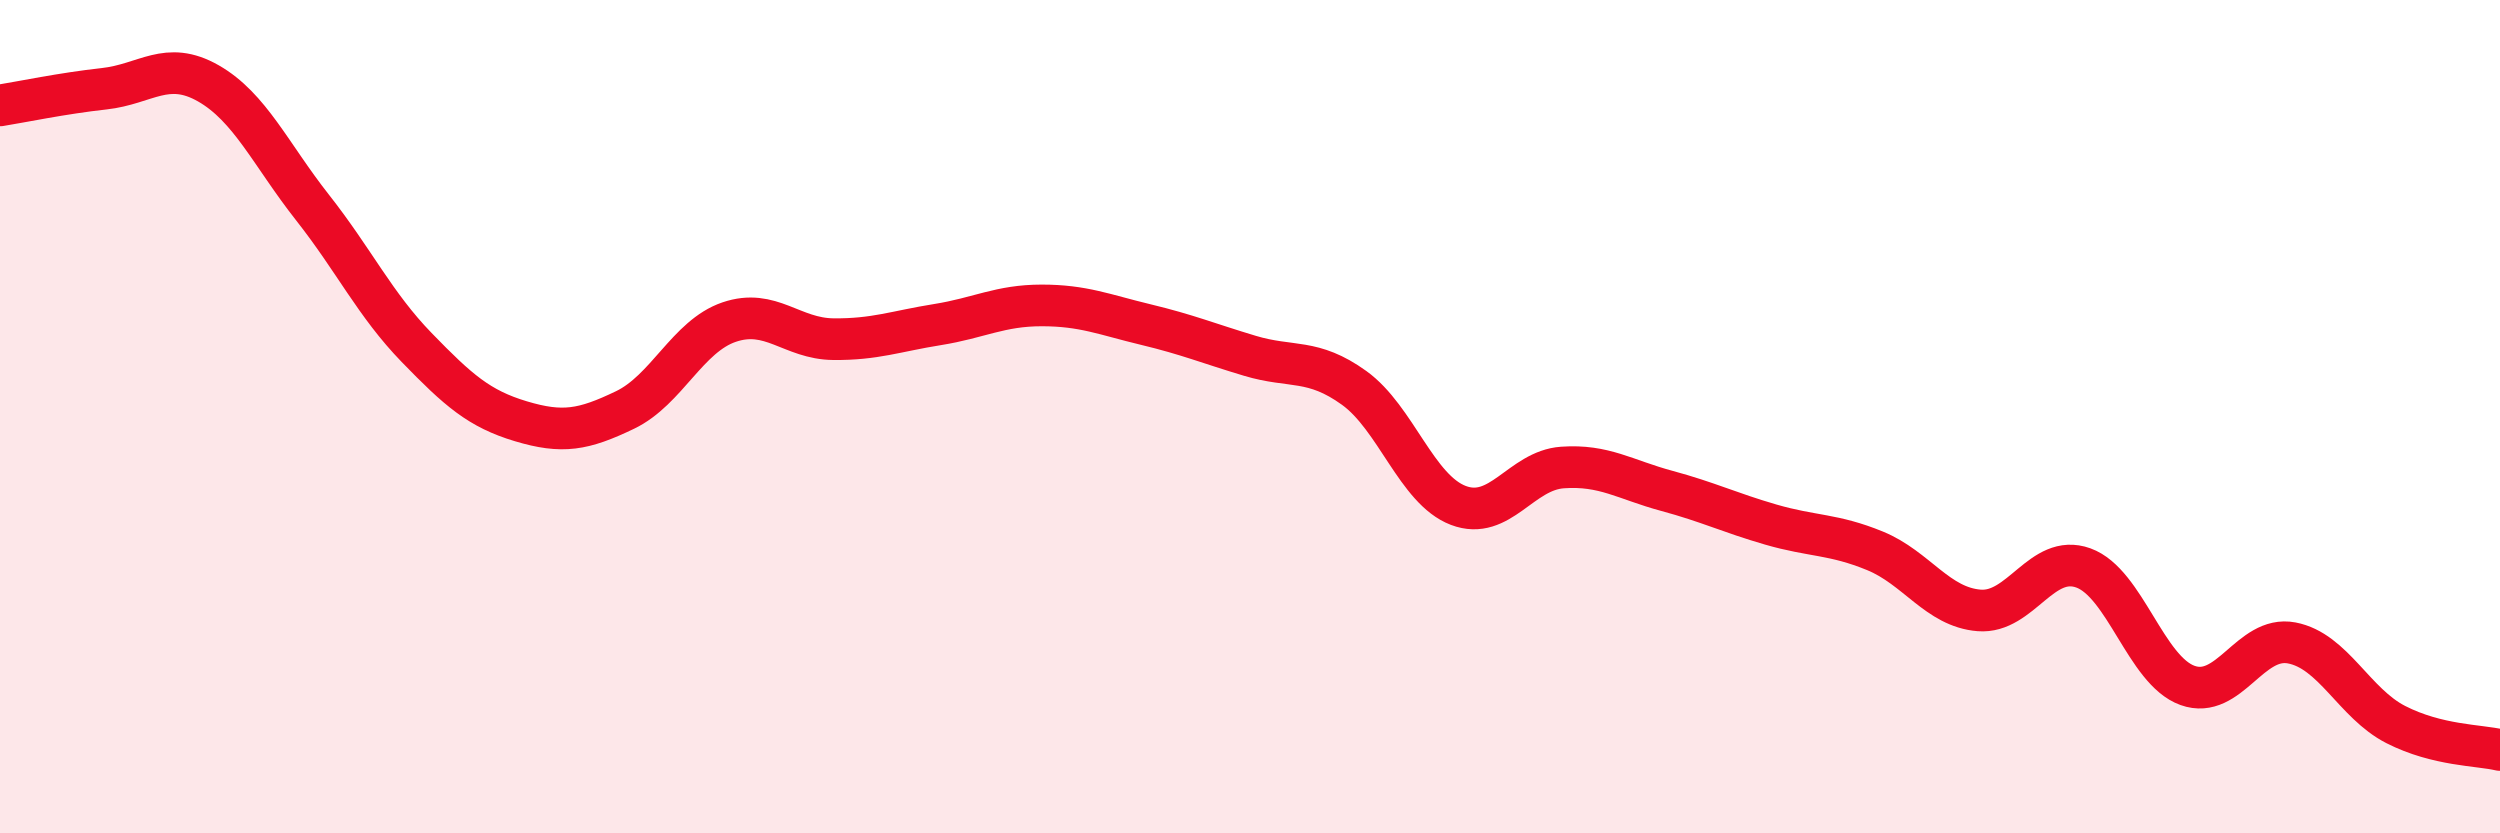
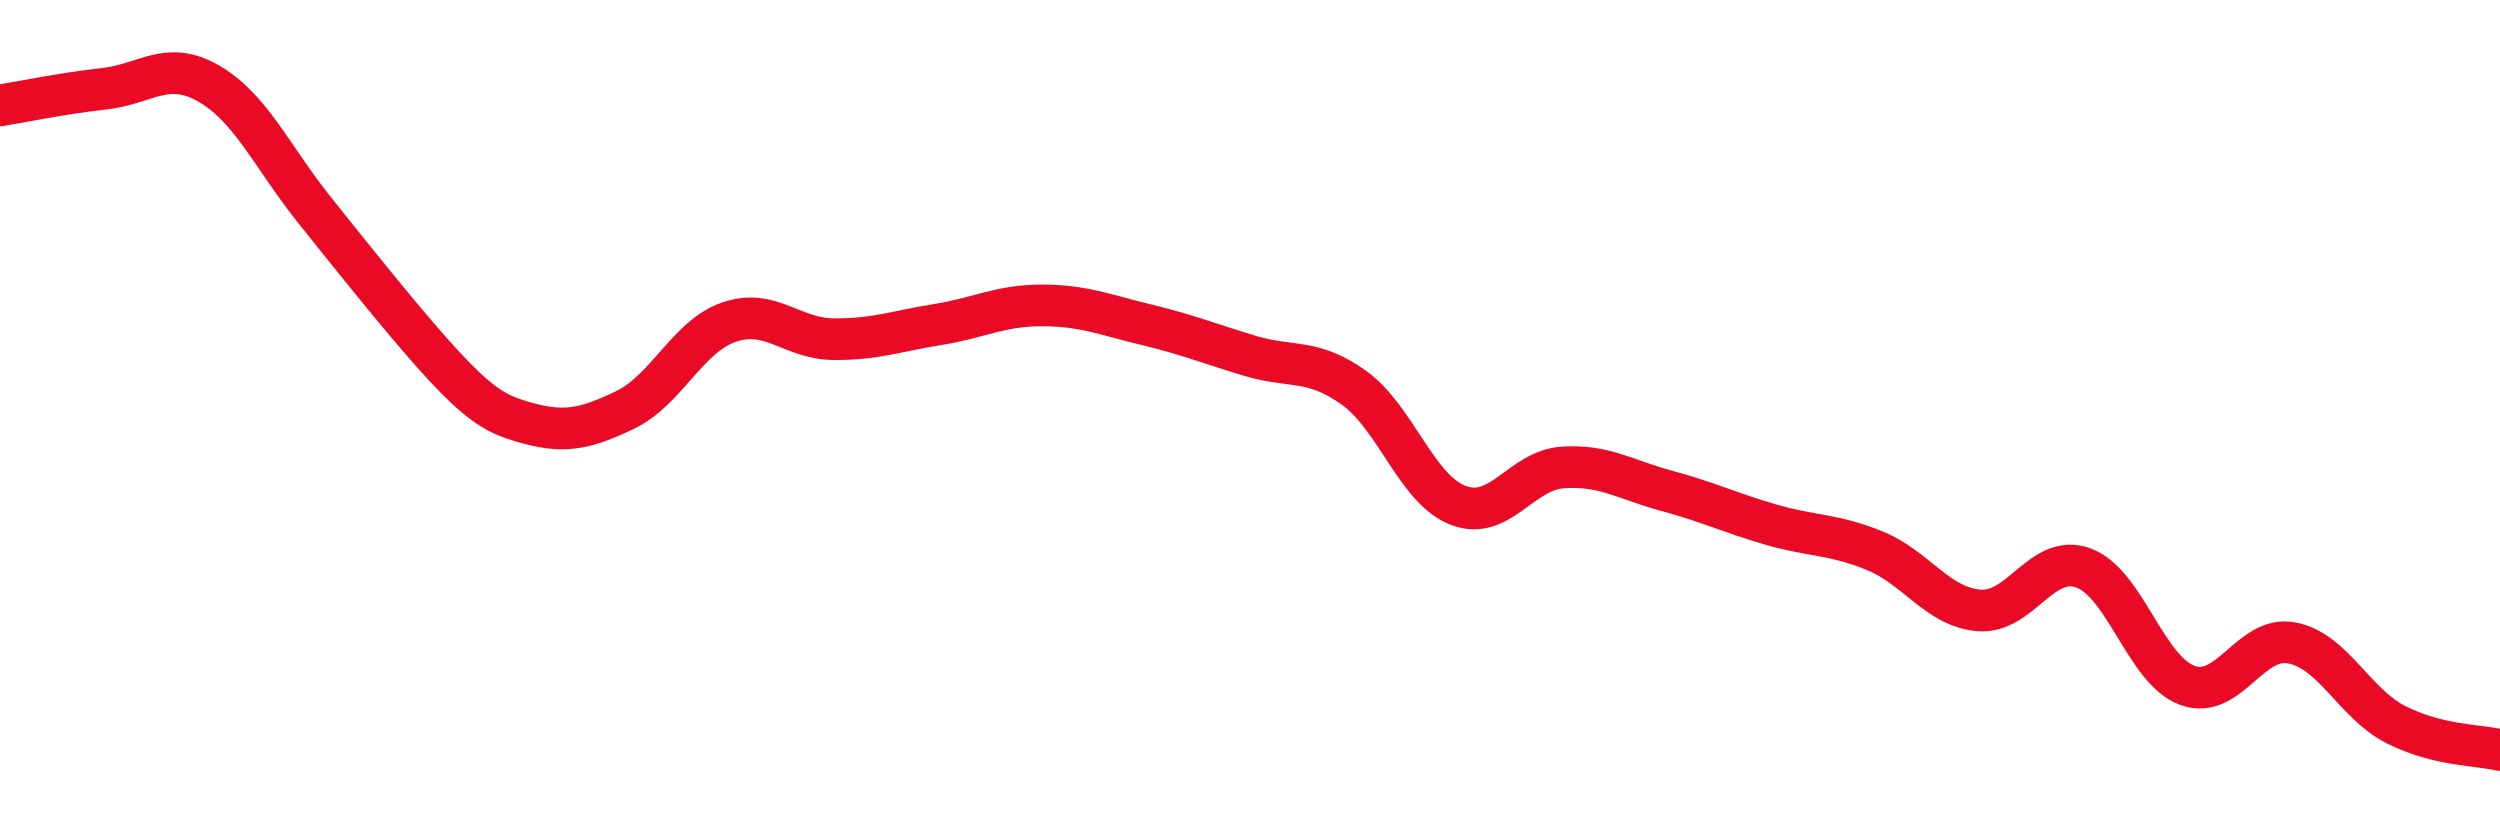
<svg xmlns="http://www.w3.org/2000/svg" width="60" height="20" viewBox="0 0 60 20">
-   <path d="M 0,2.53 C 0.5,2.45 1.5,2.24 2.5,2.13 C 3.5,2.02 4,1.43 5,2 C 6,2.57 6.5,3.71 7.5,4.98 C 8.5,6.25 9,7.31 10,8.34 C 11,9.37 11.5,9.81 12.5,10.11 C 13.5,10.41 14,10.32 15,9.84 C 16,9.36 16.5,8.07 17.5,7.73 C 18.5,7.39 19,8.13 20,8.14 C 21,8.15 21.5,7.95 22.5,7.79 C 23.5,7.63 24,7.33 25,7.33 C 26,7.33 26.5,7.55 27.5,7.79 C 28.5,8.03 29,8.24 30,8.54 C 31,8.84 31.5,8.59 32.5,9.31 C 33.5,10.03 34,11.75 35,12.13 C 36,12.51 36.5,11.29 37.5,11.22 C 38.5,11.15 39,11.51 40,11.78 C 41,12.05 41.5,12.3 42.5,12.59 C 43.5,12.88 44,12.81 45,13.22 C 46,13.63 46.5,14.57 47.5,14.65 C 48.5,14.73 49,13.27 50,13.63 C 51,13.99 51.5,16.09 52.5,16.45 C 53.5,16.81 54,15.24 55,15.43 C 56,15.62 56.5,16.88 57.5,17.39 C 58.5,17.9 59.5,17.88 60,18L60 20L0 20Z" fill="#EB0A25" opacity="0.1" stroke-linecap="round" stroke-linejoin="round" />
-   <path d="M 0,2.53 C 0.5,2.45 1.5,2.24 2.5,2.13 C 3.5,2.02 4,1.43 5,2 C 6,2.57 6.5,3.71 7.5,4.98 C 8.5,6.25 9,7.31 10,8.34 C 11,9.37 11.5,9.81 12.5,10.11 C 13.5,10.41 14,10.32 15,9.84 C 16,9.36 16.5,8.07 17.5,7.73 C 18.5,7.39 19,8.13 20,8.14 C 21,8.15 21.5,7.95 22.5,7.79 C 23.5,7.63 24,7.33 25,7.33 C 26,7.33 26.5,7.55 27.5,7.79 C 28.5,8.03 29,8.24 30,8.54 C 31,8.84 31.5,8.59 32.5,9.31 C 33.5,10.03 34,11.75 35,12.13 C 36,12.51 36.5,11.29 37.5,11.22 C 38.5,11.15 39,11.51 40,11.78 C 41,12.05 41.5,12.3 42.5,12.59 C 43.5,12.88 44,12.81 45,13.22 C 46,13.63 46.5,14.57 47.5,14.65 C 48.5,14.73 49,13.27 50,13.63 C 51,13.99 51.5,16.09 52.5,16.45 C 53.5,16.81 54,15.24 55,15.43 C 56,15.62 56.5,16.88 57.5,17.39 C 58.5,17.9 59.5,17.88 60,18" stroke="#EB0A25" stroke-width="1" fill="none" stroke-linecap="round" stroke-linejoin="round" />
+   <path d="M 0,2.53 C 0.5,2.45 1.5,2.24 2.5,2.13 C 3.5,2.02 4,1.43 5,2 C 6,2.57 6.5,3.71 7.5,4.98 C 11,9.37 11.5,9.81 12.5,10.11 C 13.5,10.41 14,10.32 15,9.84 C 16,9.36 16.5,8.07 17.5,7.73 C 18.5,7.39 19,8.13 20,8.14 C 21,8.15 21.5,7.95 22.5,7.79 C 23.5,7.63 24,7.33 25,7.33 C 26,7.33 26.5,7.55 27.5,7.79 C 28.5,8.03 29,8.24 30,8.54 C 31,8.84 31.5,8.59 32.5,9.31 C 33.5,10.03 34,11.75 35,12.13 C 36,12.51 36.5,11.29 37.5,11.22 C 38.5,11.15 39,11.51 40,11.78 C 41,12.05 41.5,12.3 42.5,12.59 C 43.5,12.88 44,12.81 45,13.22 C 46,13.63 46.5,14.57 47.5,14.65 C 48.5,14.73 49,13.27 50,13.63 C 51,13.99 51.5,16.09 52.5,16.45 C 53.5,16.81 54,15.24 55,15.43 C 56,15.62 56.5,16.88 57.5,17.39 C 58.5,17.9 59.5,17.88 60,18" stroke="#EB0A25" stroke-width="1" fill="none" stroke-linecap="round" stroke-linejoin="round" />
</svg>